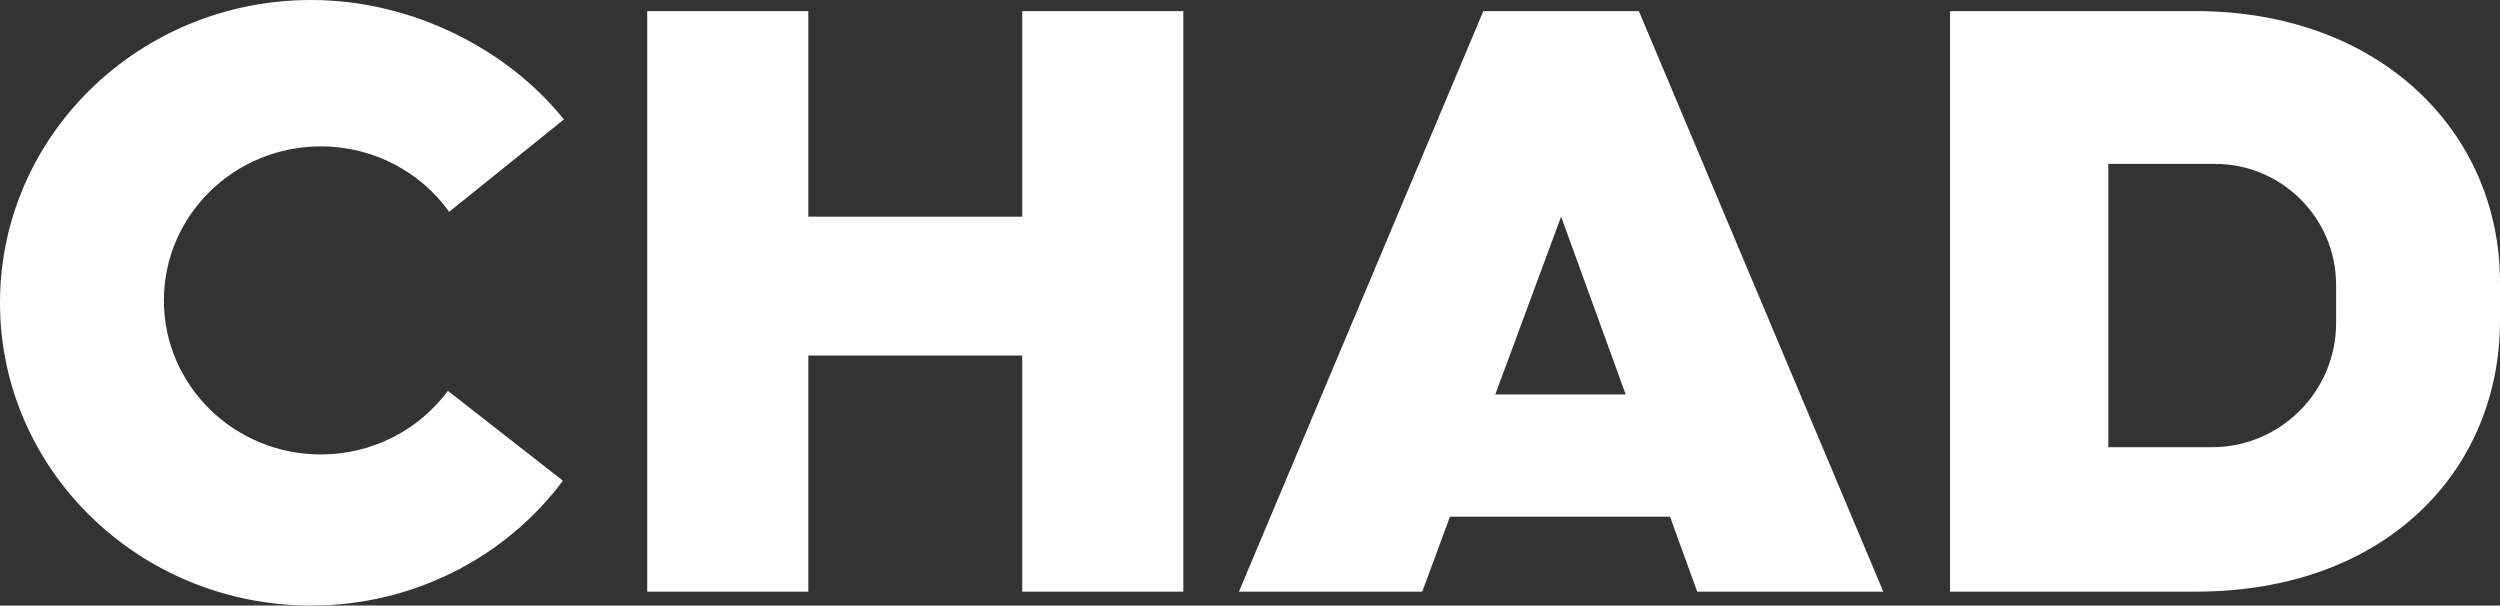
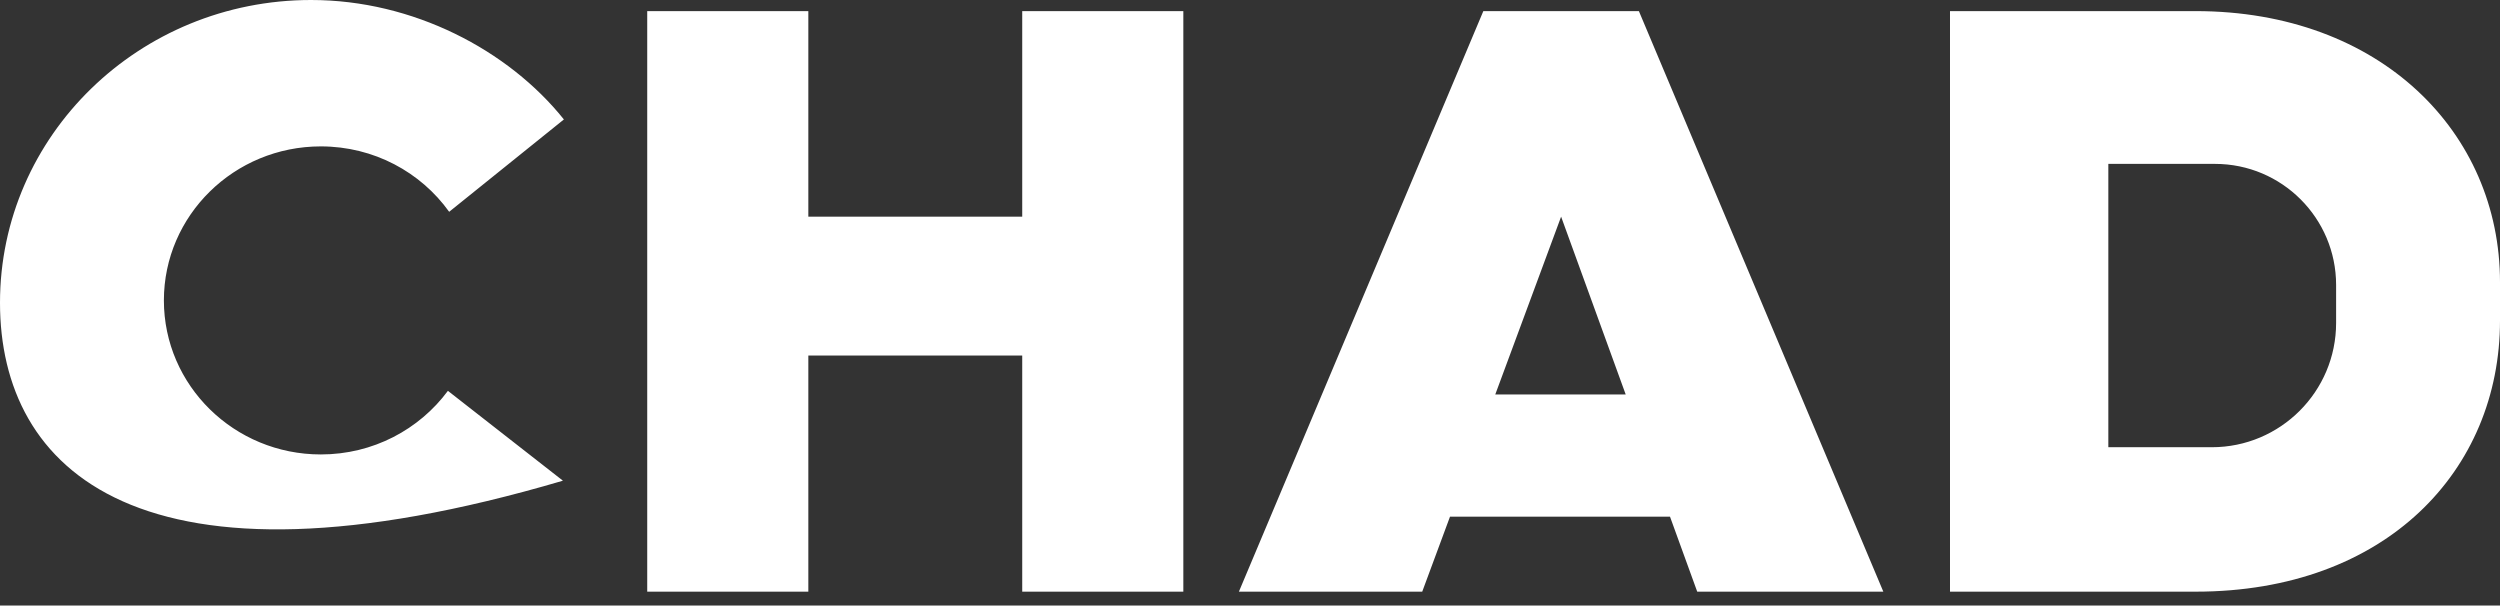
<svg xmlns="http://www.w3.org/2000/svg" version="1.1" x="0px" y="0px" width="1800px" height="436px" viewBox="0 0 1800 436" style="enable-background:new 0 0 1800 436;" xml:space="preserve">
  <rect x="0" y="0" width="1800" height="436" fill="#333333" stroke="none" />
  <style type="text/css">
	.st0{fill:#FFFFFF;}
</style>
-   <path class="st0" d="M852,8v418H736V256H582v170H466V8h116v148h154V8H852z M1202.4,372H1044l-20,54H892L1068,8h112l176,418h-134  L1202.4,372z M1170.5,284L1124,156l-47.4,128H1170.5z M1800,203.2v27.6c0,107.8-82,195.2-219.2,195.2H1404V8h176.8  C1714,8,1800,95.4,1800,203.2z M1682,205.2c0-48.1-39-87.2-87.2-87.2H1518v204h74.5c49.4,0,89.5-40.1,89.5-89.5V205.2z M405.3,346.1  C364.6,400.6,298.5,436,224,436C100.3,436,0,338.4,0,218S100.3,0,224,0c73.4,0,142,36,182,86l-82.6,66.5  C303,124,269.2,105.4,231,105.4c-62.4,0-113,49.7-113,110.9s50.6,110.9,113,110.9c37.6,0,70.9-18,91.5-45.8L405.3,346.1z" />
+   <path class="st0" d="M852,8v418H736V256H582v170H466V8h116v148h154V8H852z M1202.4,372H1044l-20,54H892L1068,8h112l176,418h-134  L1202.4,372z M1170.5,284L1124,156l-47.4,128H1170.5z M1800,203.2v27.6c0,107.8-82,195.2-219.2,195.2H1404V8h176.8  C1714,8,1800,95.4,1800,203.2z M1682,205.2c0-48.1-39-87.2-87.2-87.2H1518v204h74.5c49.4,0,89.5-40.1,89.5-89.5V205.2z M405.3,346.1  C100.3,436,0,338.4,0,218S100.3,0,224,0c73.4,0,142,36,182,86l-82.6,66.5  C303,124,269.2,105.4,231,105.4c-62.4,0-113,49.7-113,110.9s50.6,110.9,113,110.9c37.6,0,70.9-18,91.5-45.8L405.3,346.1z" />
</svg>